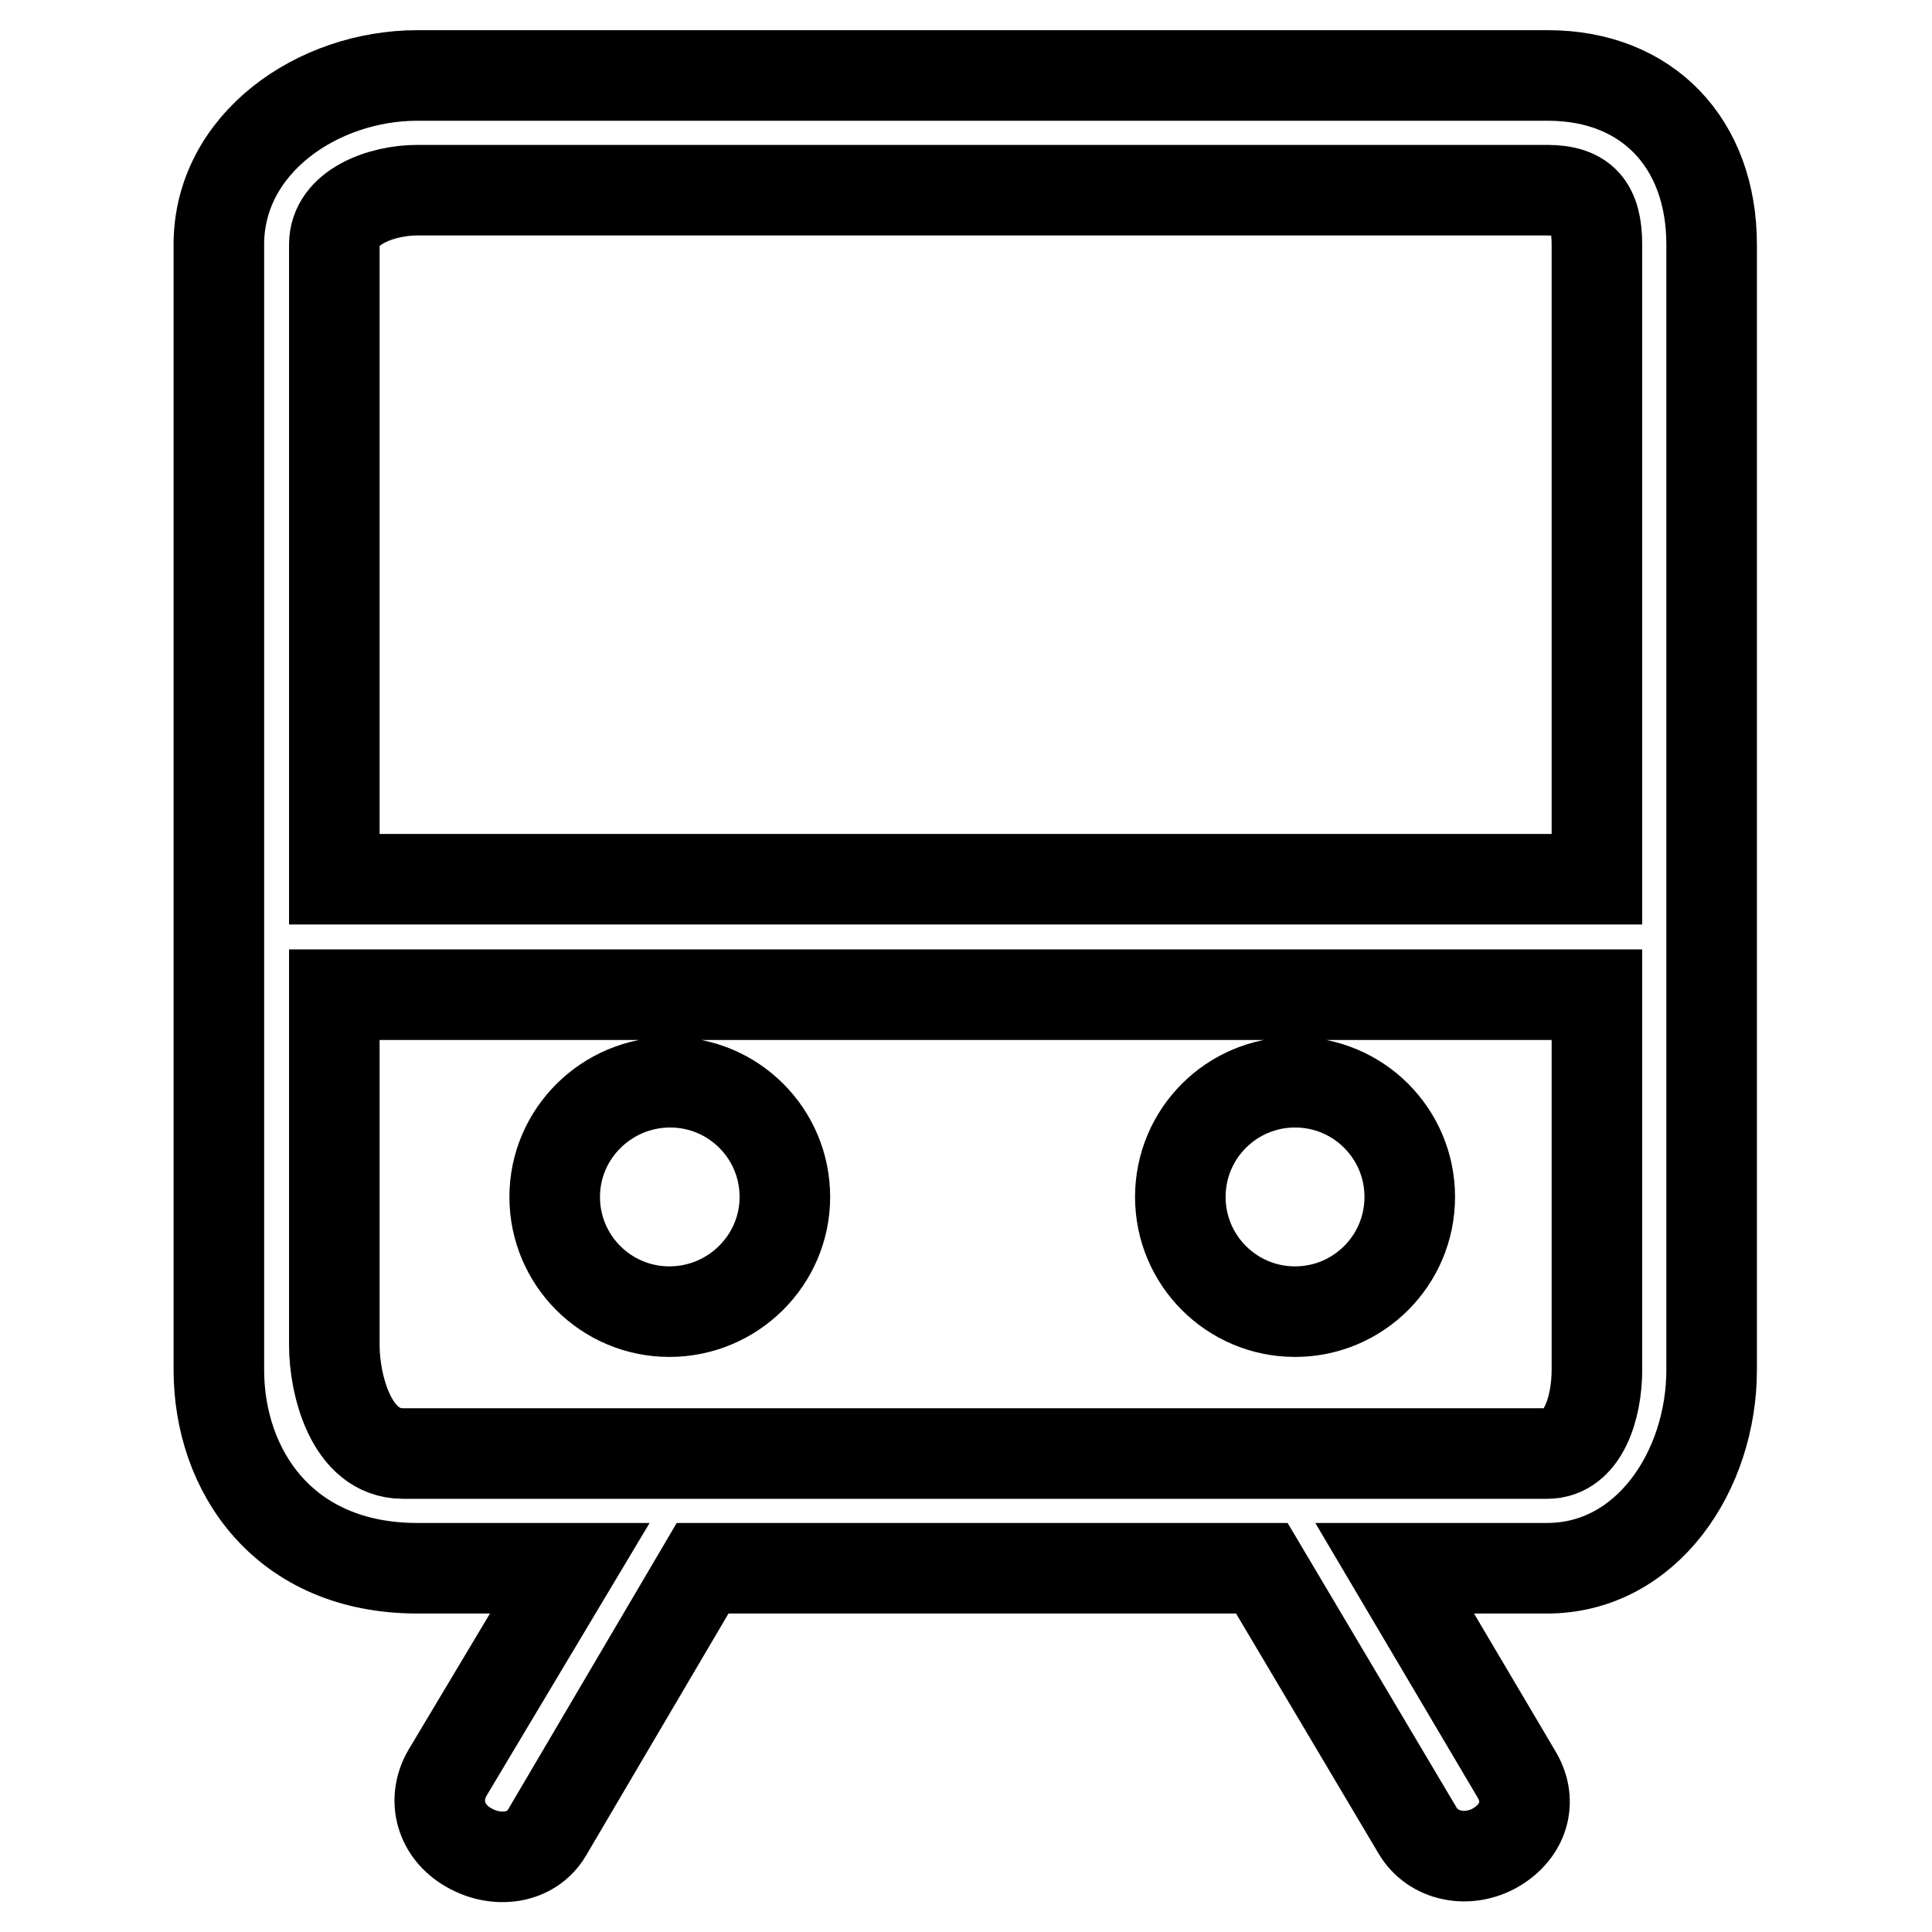
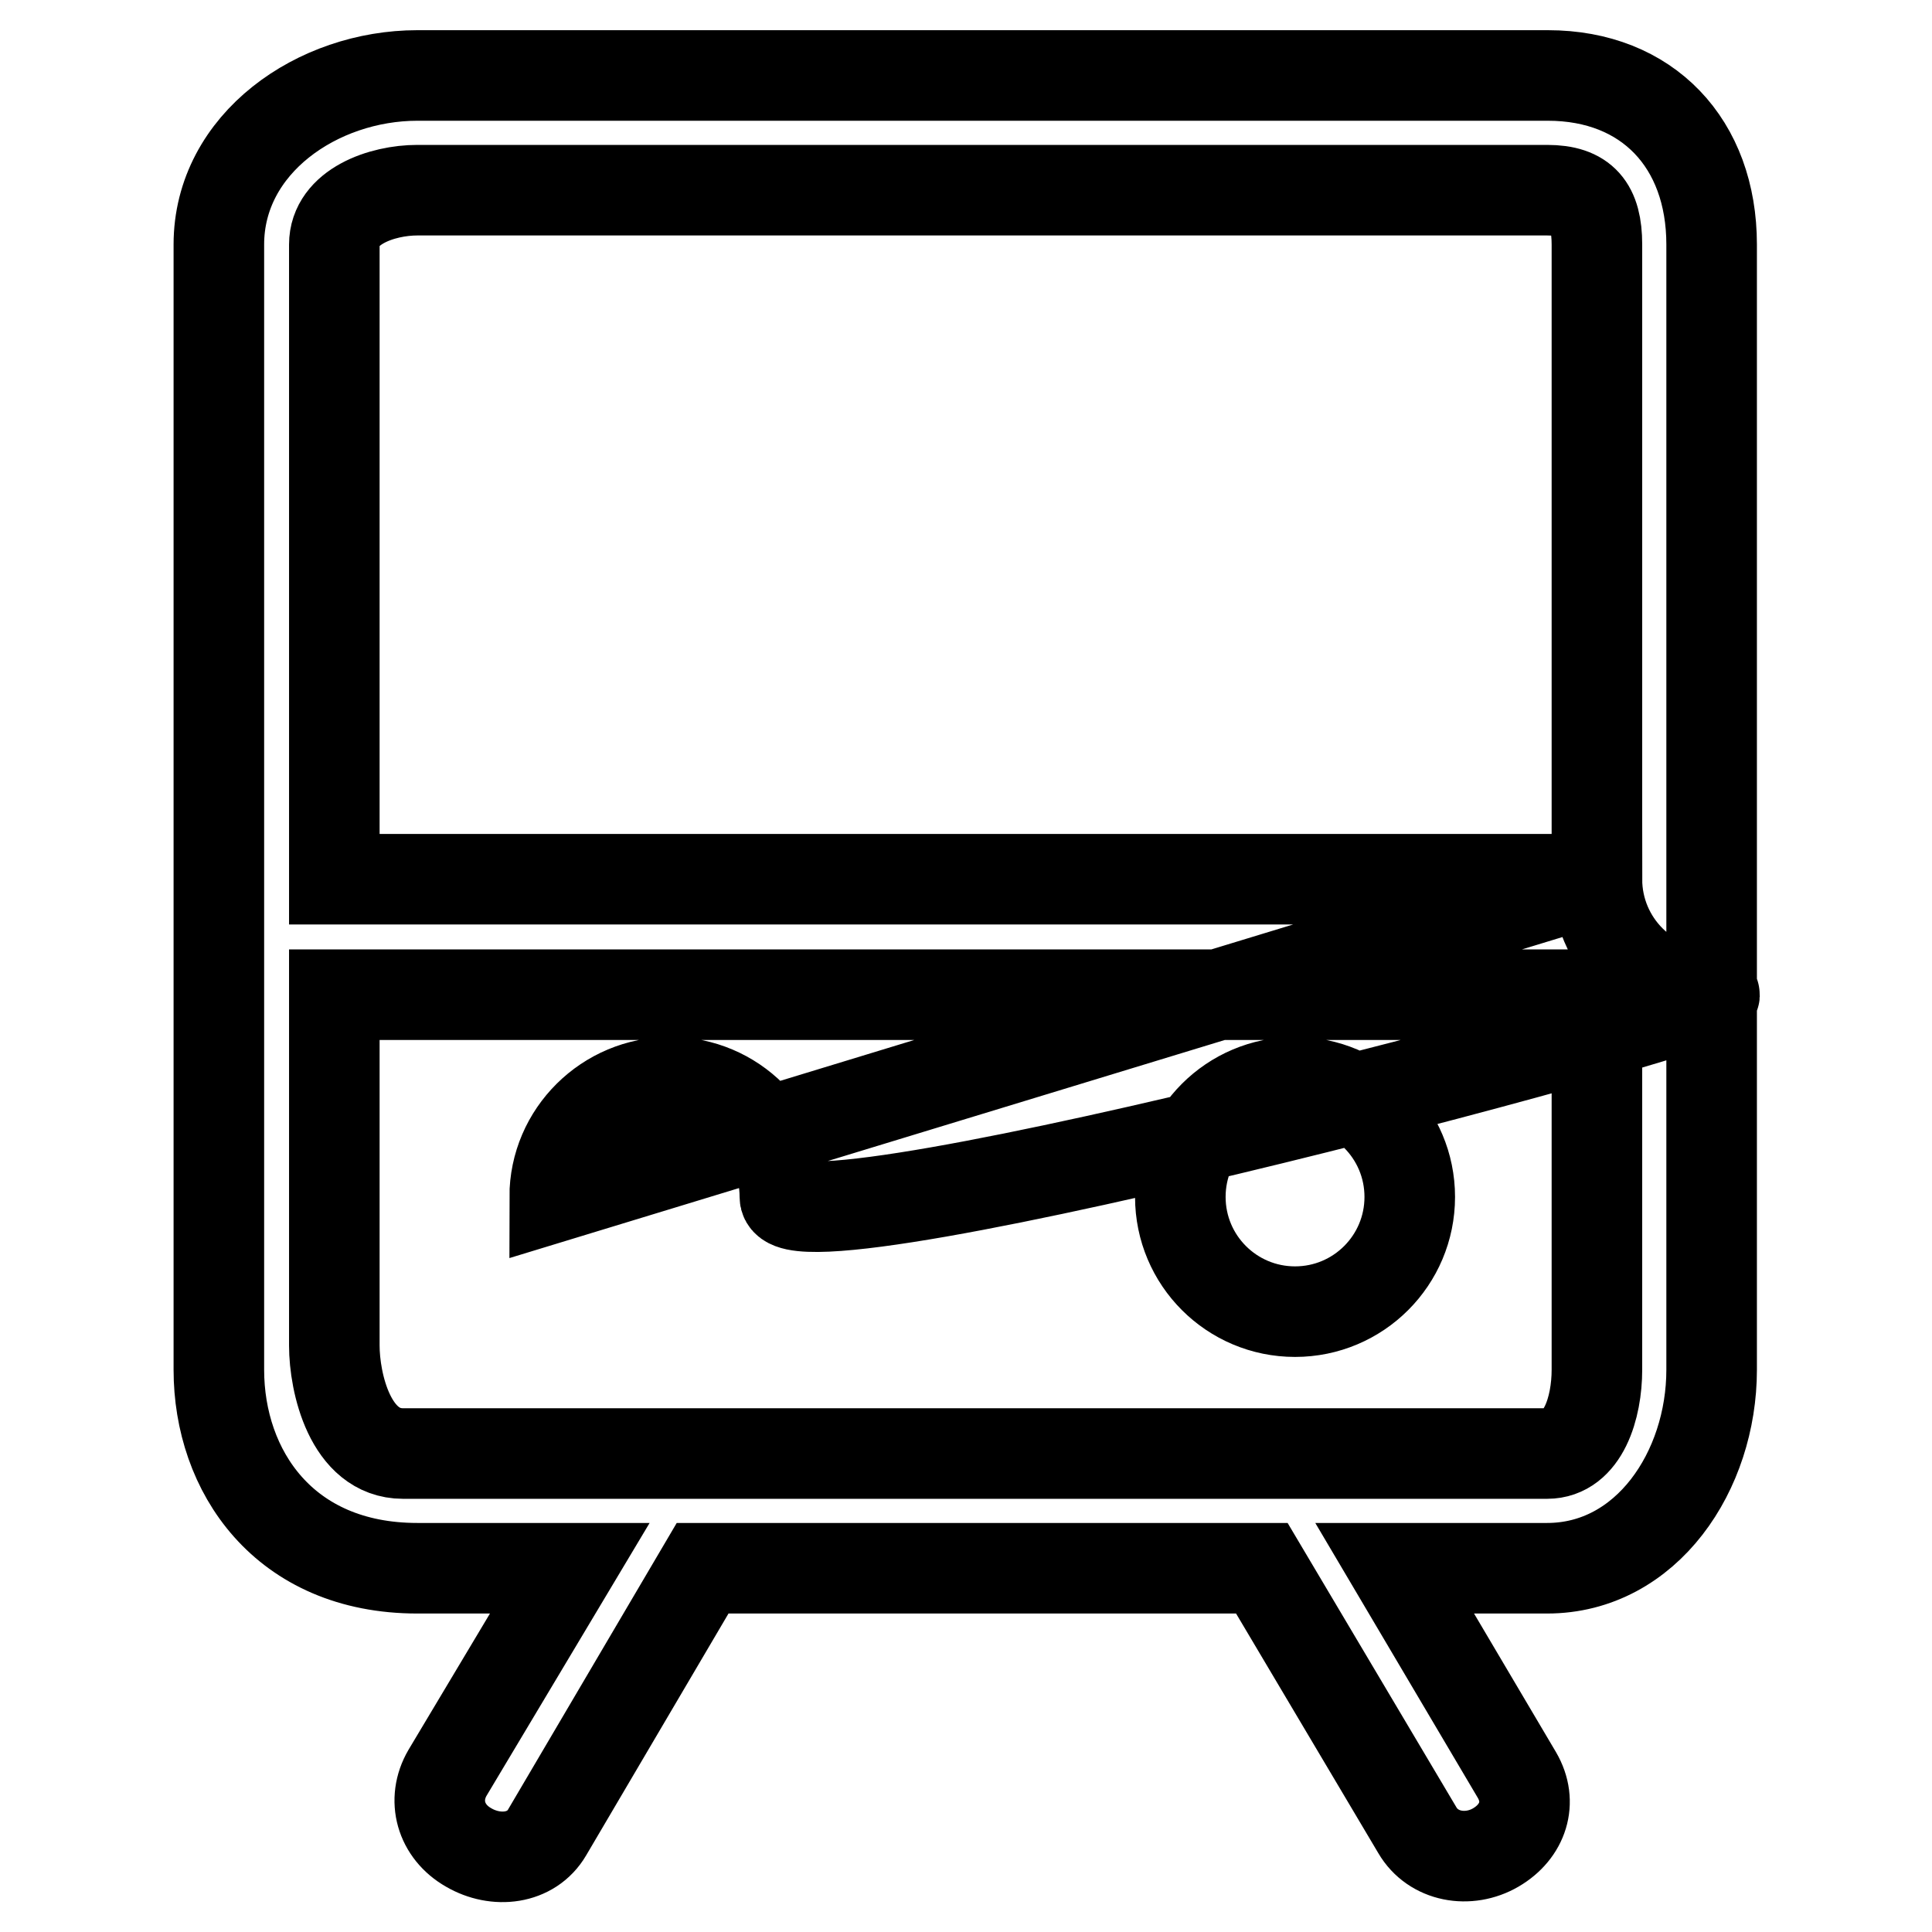
<svg xmlns="http://www.w3.org/2000/svg" version="1.1" x="0px" y="0px" viewBox="0 0 256 256" enable-background="new 0 0 256 256" xml:space="preserve">
  <g>
-     <path stroke-width="12" fill-opacity="0" stroke="#000000" d="M205.1,10H55.3c-13.2,0-26.3,9-26.3,22.4v86.8l0,0l0,0v62.3c0,13.4,8.6,26.3,26.3,26.3h20.2l-16.2,27.1 c-2.1,3.6-0.9,7.8,2.8,9.9c3.6,2.1,8.3,1.6,10.4-2l20.6-35h74.1l20.6,34.7c2.1,3.6,6.8,4.4,10.4,2.3c3.6-2.1,4.9-6,2.8-9.6 l-16.2-27.4h20.2c13.2,0,21.8-12.9,21.8-26.3V32.4C226.8,19,218.3,10,205.1,10z M211.6,181.5c0,5-1.8,11.1-6.6,11.1H53.4 c-7,0-9.1-9.4-9.1-14.3v-46.5h167.3V181.5z M211.6,116.5H44.3V32.4c0-5,6.3-7.2,11-7.2h149.7c4.8,0,6.6,2.2,6.6,7.2V116.5z  M73.5,158.6c0,8.4,6.8,15.2,15.2,15.2S104,167,104,158.6c0-8.4-6.8-15.2-15.2-15.2S73.5,150.2,73.5,158.6z M156.4,158.6 c0,8.4,6.8,15.2,15.2,15.2c8.4,0,15.2-6.8,15.2-15.2c0-8.4-6.8-15.2-15.2-15.2C163.2,143.4,156.4,150.2,156.4,158.6z" />
+     <path stroke-width="12" fill-opacity="0" stroke="#000000" d="M205.1,10H55.3c-13.2,0-26.3,9-26.3,22.4v86.8l0,0l0,0v62.3c0,13.4,8.6,26.3,26.3,26.3h20.2l-16.2,27.1 c-2.1,3.6-0.9,7.8,2.8,9.9c3.6,2.1,8.3,1.6,10.4-2l20.6-35h74.1l20.6,34.7c2.1,3.6,6.8,4.4,10.4,2.3c3.6-2.1,4.9-6,2.8-9.6 l-16.2-27.4h20.2c13.2,0,21.8-12.9,21.8-26.3V32.4C226.8,19,218.3,10,205.1,10z M211.6,181.5c0,5-1.8,11.1-6.6,11.1H53.4 c-7,0-9.1-9.4-9.1-14.3v-46.5h167.3V181.5z M211.6,116.5H44.3V32.4c0-5,6.3-7.2,11-7.2h149.7c4.8,0,6.6,2.2,6.6,7.2V116.5z  c0,8.4,6.8,15.2,15.2,15.2S104,167,104,158.6c0-8.4-6.8-15.2-15.2-15.2S73.5,150.2,73.5,158.6z M156.4,158.6 c0,8.4,6.8,15.2,15.2,15.2c8.4,0,15.2-6.8,15.2-15.2c0-8.4-6.8-15.2-15.2-15.2C163.2,143.4,156.4,150.2,156.4,158.6z" />
  </g>
</svg>